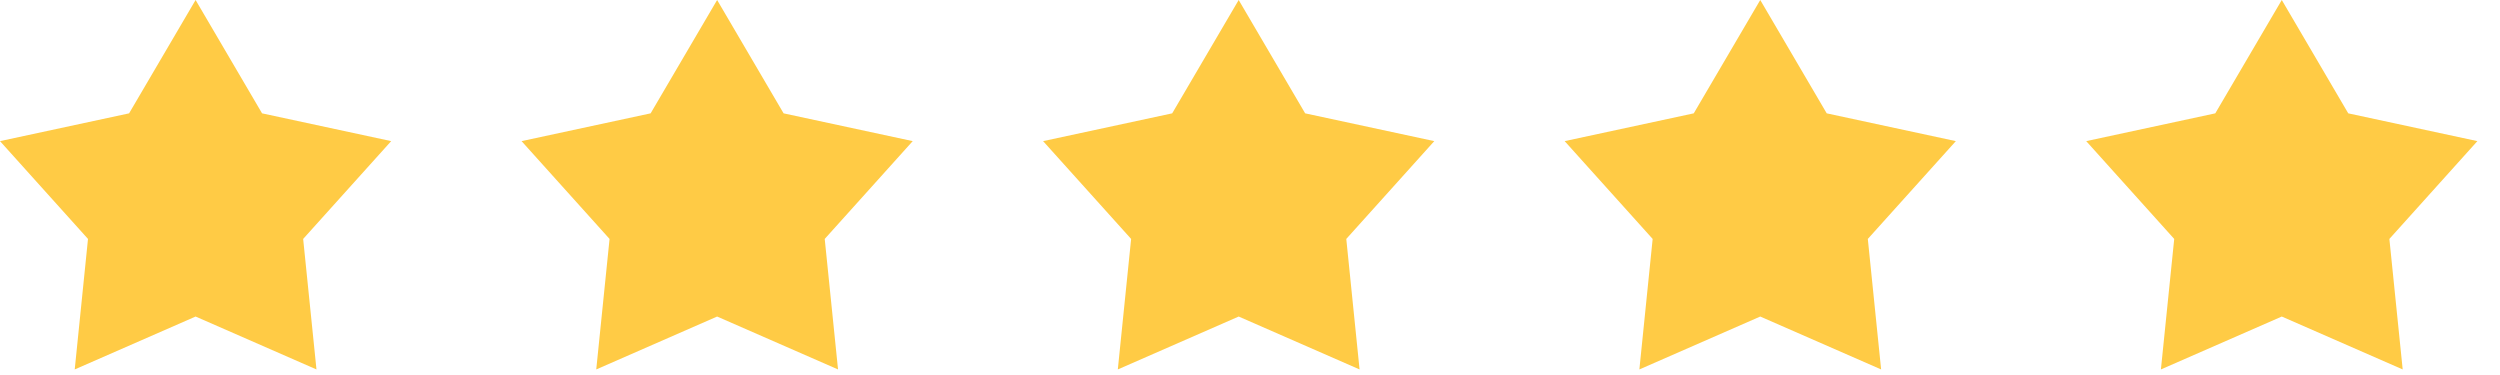
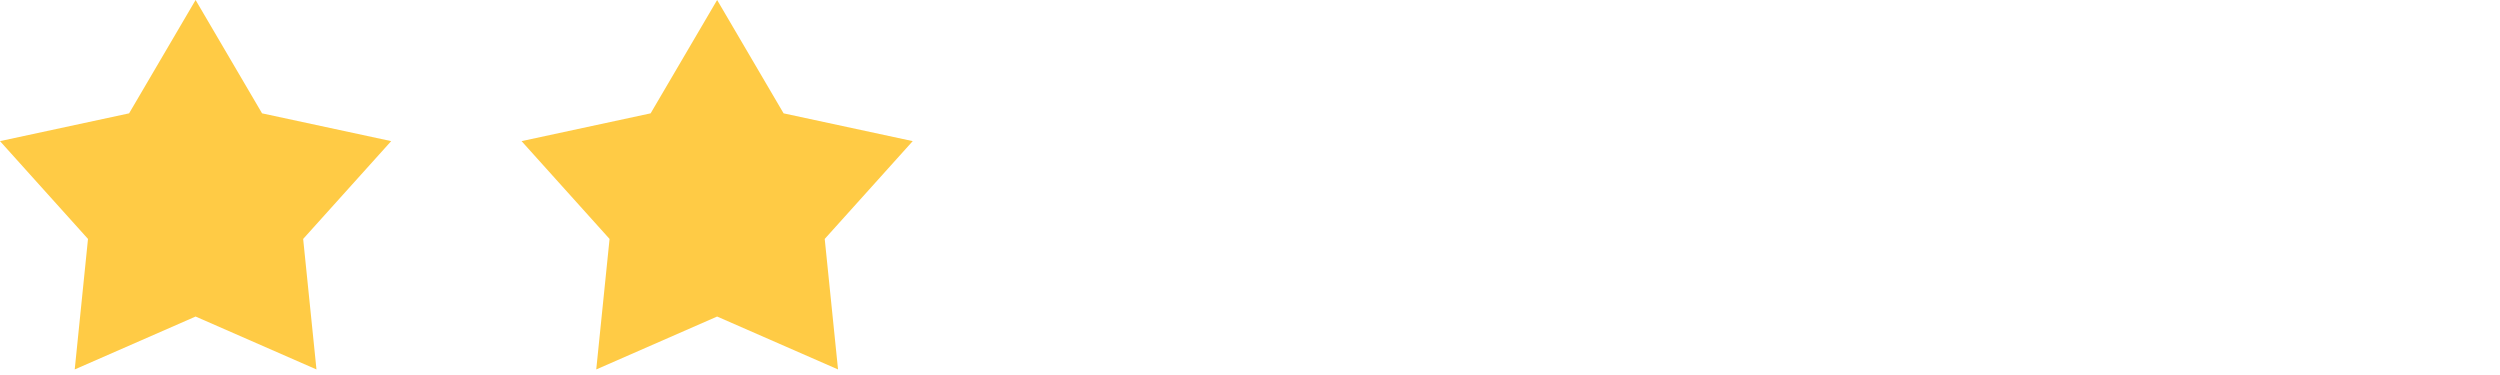
<svg xmlns="http://www.w3.org/2000/svg" width="80" height="12" viewBox="0 0 80 12" fill="none">
  <path d="M8.386 3.627L12.518 4.516L9.701 7.646L10.127 11.822L6.259 10.129L2.391 11.822L2.816 7.646L0 4.516L4.131 3.627L6.259 0L8.386 3.627Z" fill="#FFCB45" />
  <path d="M25.075 3.627L29.207 4.516L26.391 7.646L26.817 11.822L22.948 10.129L19.08 11.822L19.506 7.646L16.69 4.516L20.82 3.627L22.948 0L25.075 3.627Z" fill="#FFCB45" />
-   <path d="M41.765 3.627L45.897 4.516L43.081 7.646L43.506 11.822L39.638 10.129L35.77 11.822L36.196 7.646L33.379 4.516L37.51 3.627L39.638 0L41.765 3.627Z" fill="#FFCB45" />
-   <path d="M58.455 3.627L62.587 4.516L59.77 7.646L60.196 11.822L56.328 10.129L52.46 11.822L52.885 7.646L50.069 4.516L54.2 3.627L56.328 0L58.455 3.627Z" fill="#FFCB45" />
-   <path d="M75.144 3.627L79.276 4.516L76.46 7.646L76.886 11.822L73.017 10.129L69.149 11.822L69.575 7.646L66.759 4.516L70.889 3.627L73.017 0L75.144 3.627Z" fill="#FFCB45" />
</svg>